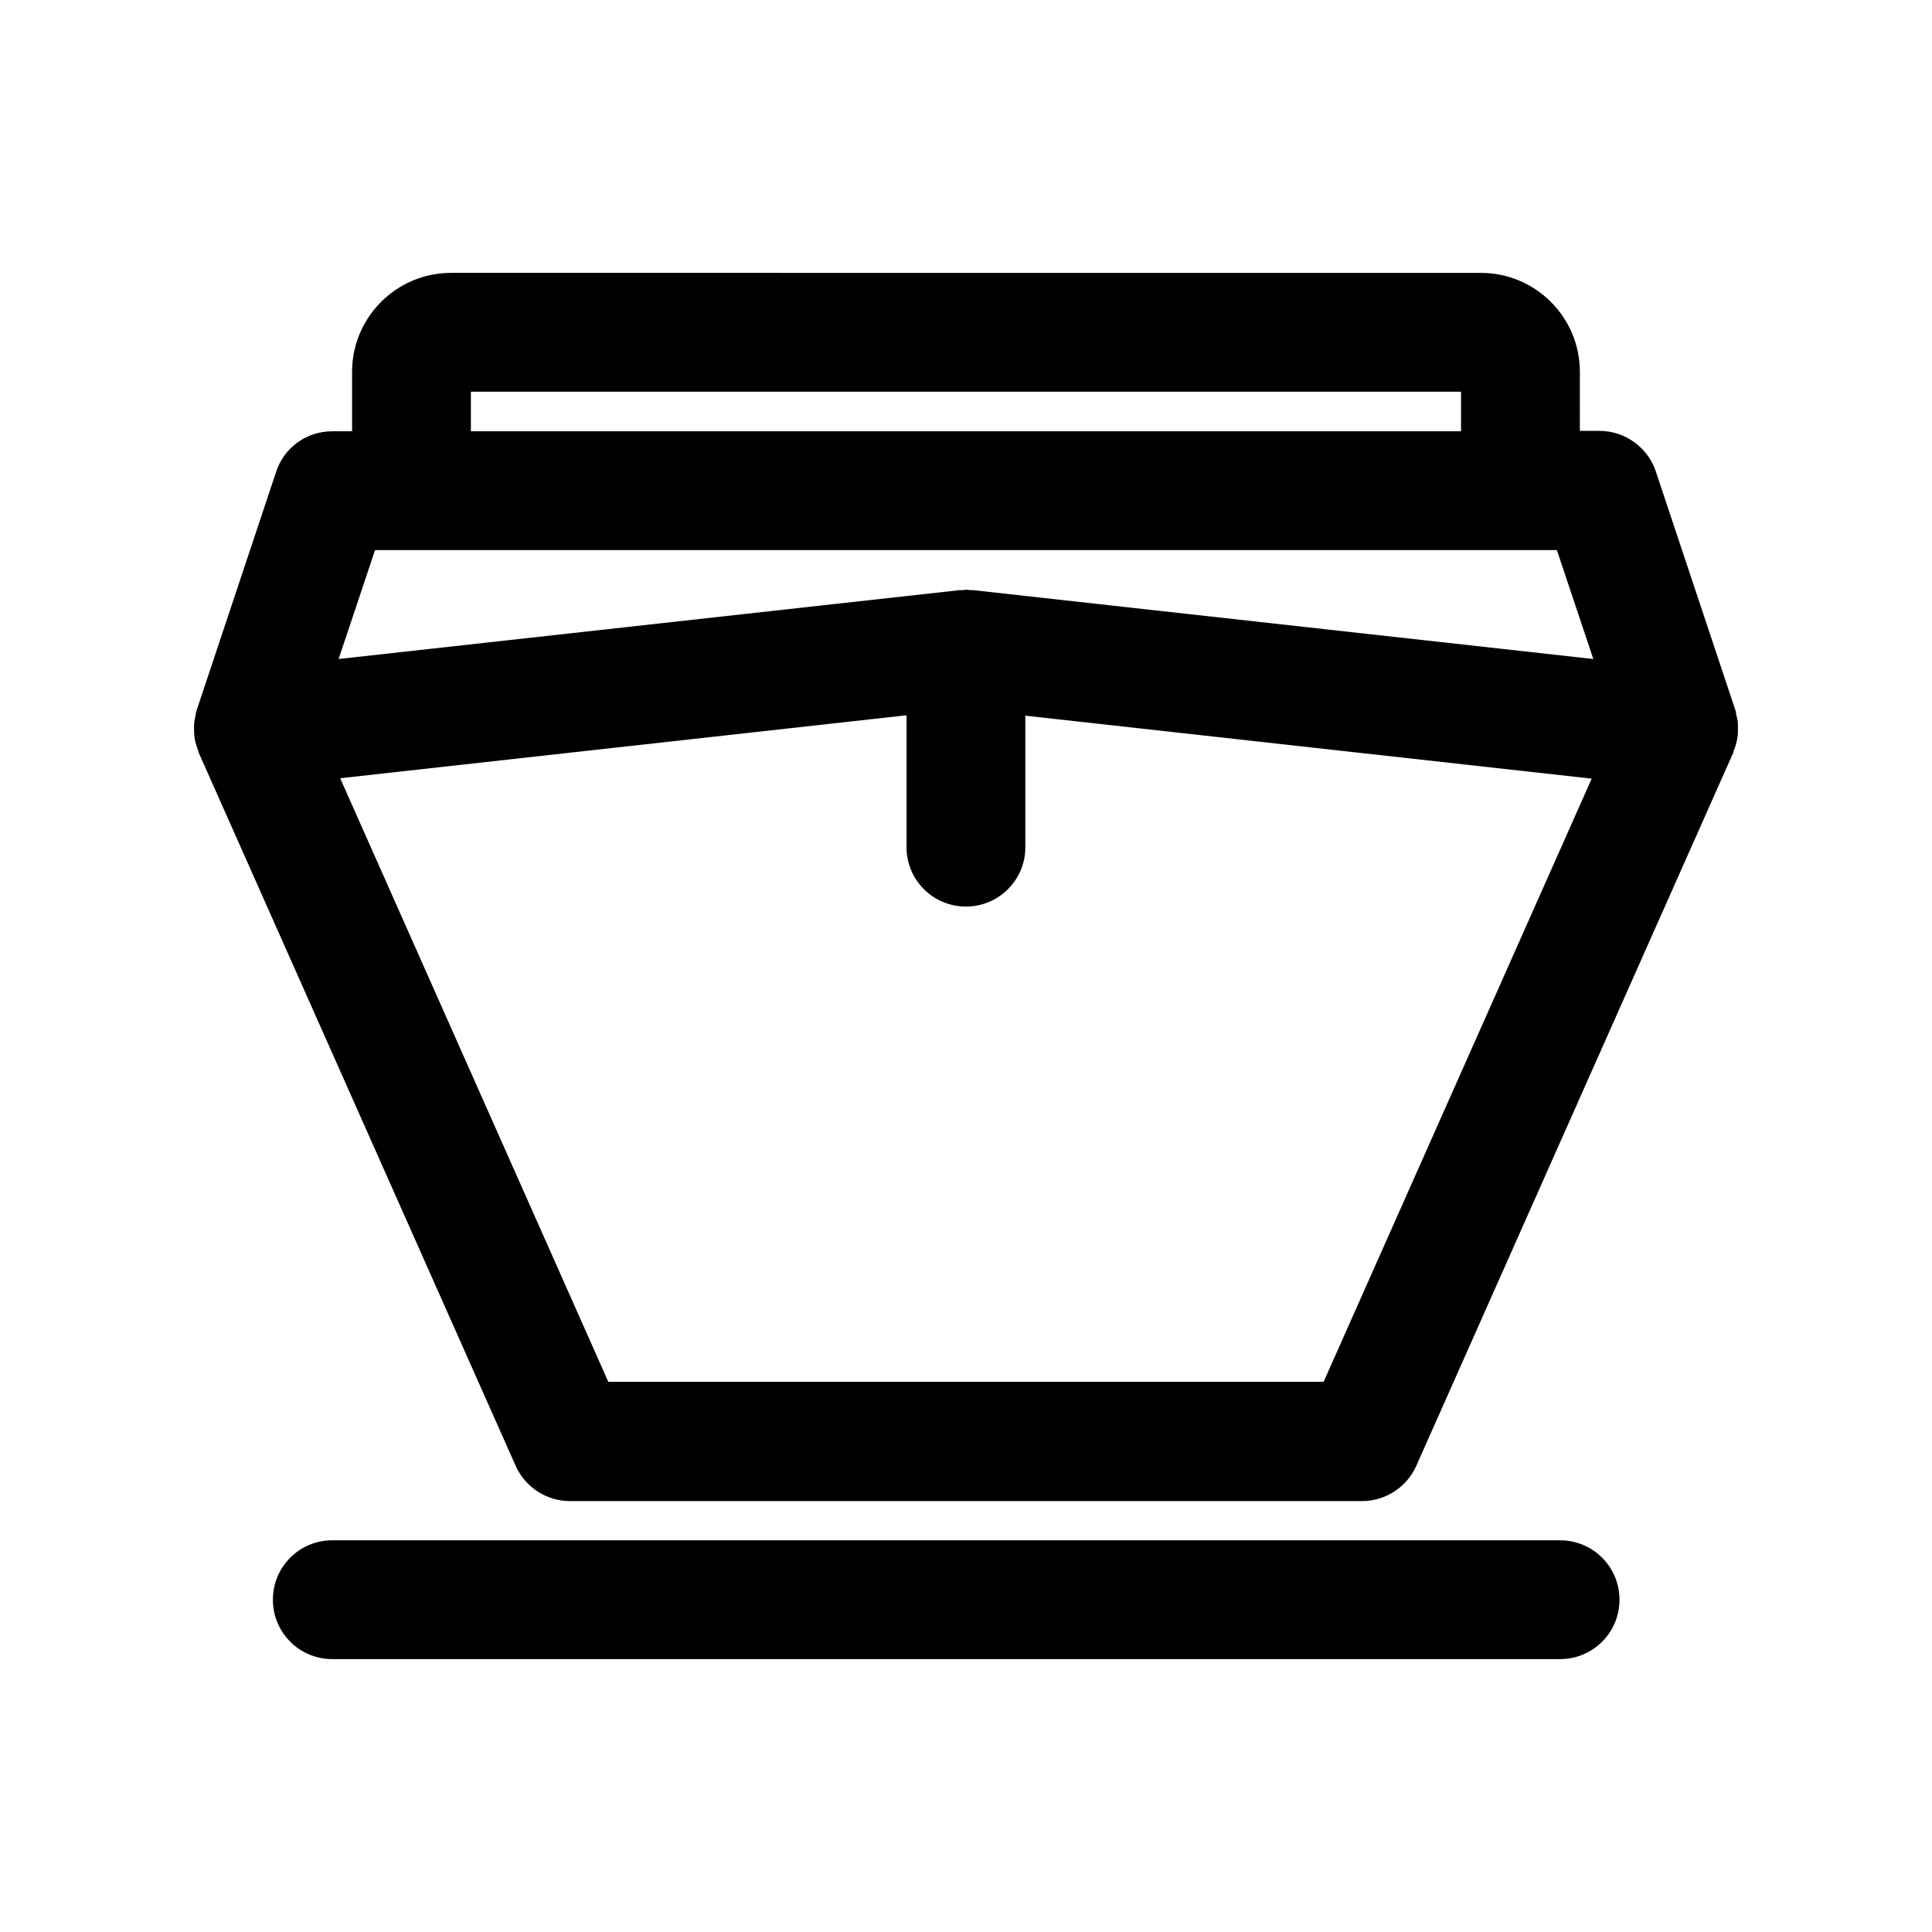
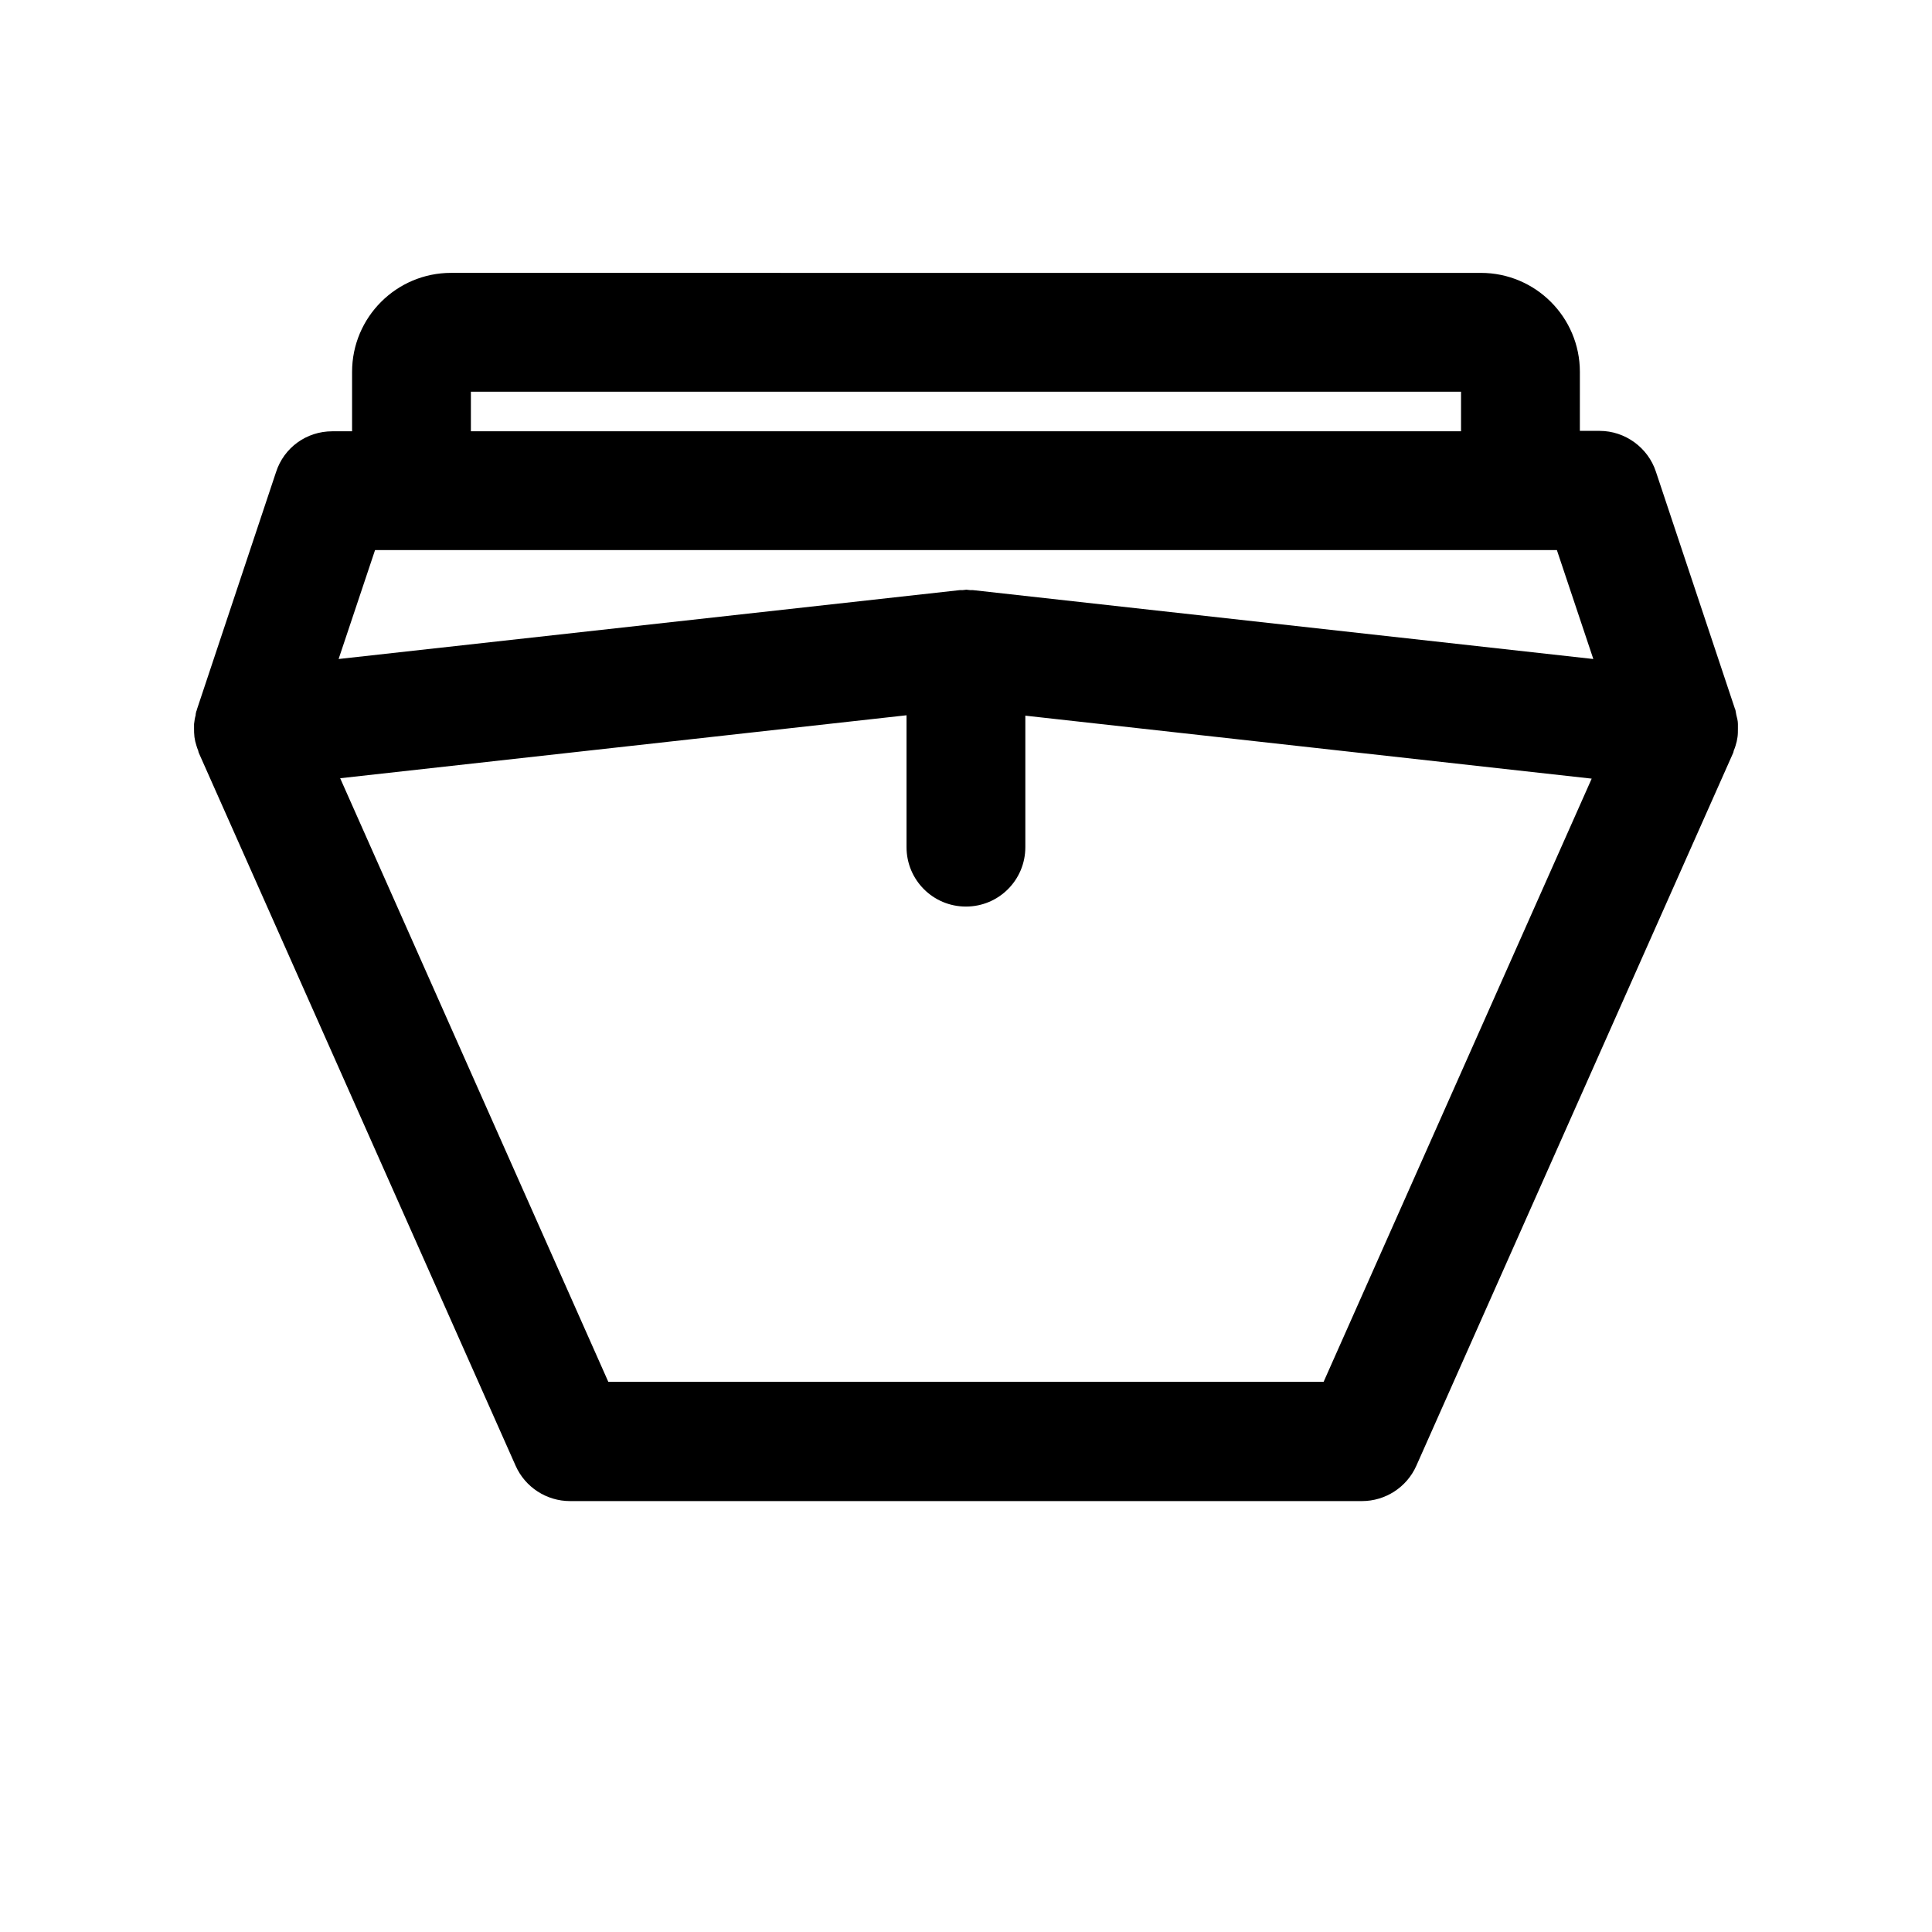
<svg xmlns="http://www.w3.org/2000/svg" fill="#000000" width="800px" height="800px" version="1.1" viewBox="144 144 512 512">
  <g>
    <path d="m604.14 333.45c-0.105-0.418-0.105-0.734-0.211-1.156 0-0.105 0-0.211-0.105-0.316l-20.992-62.977c-2.098-6.402-8.188-10.812-14.906-10.812h-5.246l0.004-15.633c0-14.484-11.754-26.238-26.238-26.238l-272.9-0.004c-14.484 0-26.242 11.758-26.242 26.242v15.742h-5.246c-6.824 0-12.805 4.305-14.906 10.812l-20.992 62.977c0 0.105 0 0.211-0.105 0.316-0.105 0.418-0.211 0.734-0.211 1.156-0.211 0.734-0.316 1.469-0.418 2.309v1.156c0 0.734 0 1.469 0.105 2.309 0.105 0.418 0.105 0.734 0.211 1.156 0.211 0.734 0.418 1.574 0.734 2.309 0.105 0.211 0.105 0.523 0.211 0.734l83.969 188.93c2.519 5.668 8.188 9.34 14.379 9.34h209.92c6.191 0 11.859-3.672 14.379-9.34l83.969-188.93c0.105-0.211 0.105-0.523 0.211-0.734 0.316-0.734 0.523-1.469 0.734-2.309 0.105-0.418 0.105-0.734 0.211-1.156 0.105-0.734 0.105-1.469 0.105-2.309v-1.156c-0.004-0.844-0.215-1.578-0.426-2.418zm-335.35-85.648h262.4v10.496h-262.4zm225.98 262.4h-189.56l-71.059-159.96 150.09-16.688v34.953c0 8.711 7.031 15.742 15.742 15.742 8.711 0 15.742-7.031 15.742-15.742v-34.848l150.09 16.688zm-92.996-209.82h-0.734c-0.316 0-0.629-0.105-0.945-0.105-0.316 0-0.629 0.105-0.945 0.105h-0.734l-164.68 18.262 9.656-28.863h313.2l9.656 28.863z" />
-     <path d="m232.06 583.68h325.38c8.711 0 15.742-7.031 15.742-15.742s-7.031-15.742-15.742-15.742l-325.38-0.004c-8.711 0-15.742 7.031-15.742 15.742-0.004 8.715 7.031 15.746 15.742 15.746z" />
  </g>
</svg>